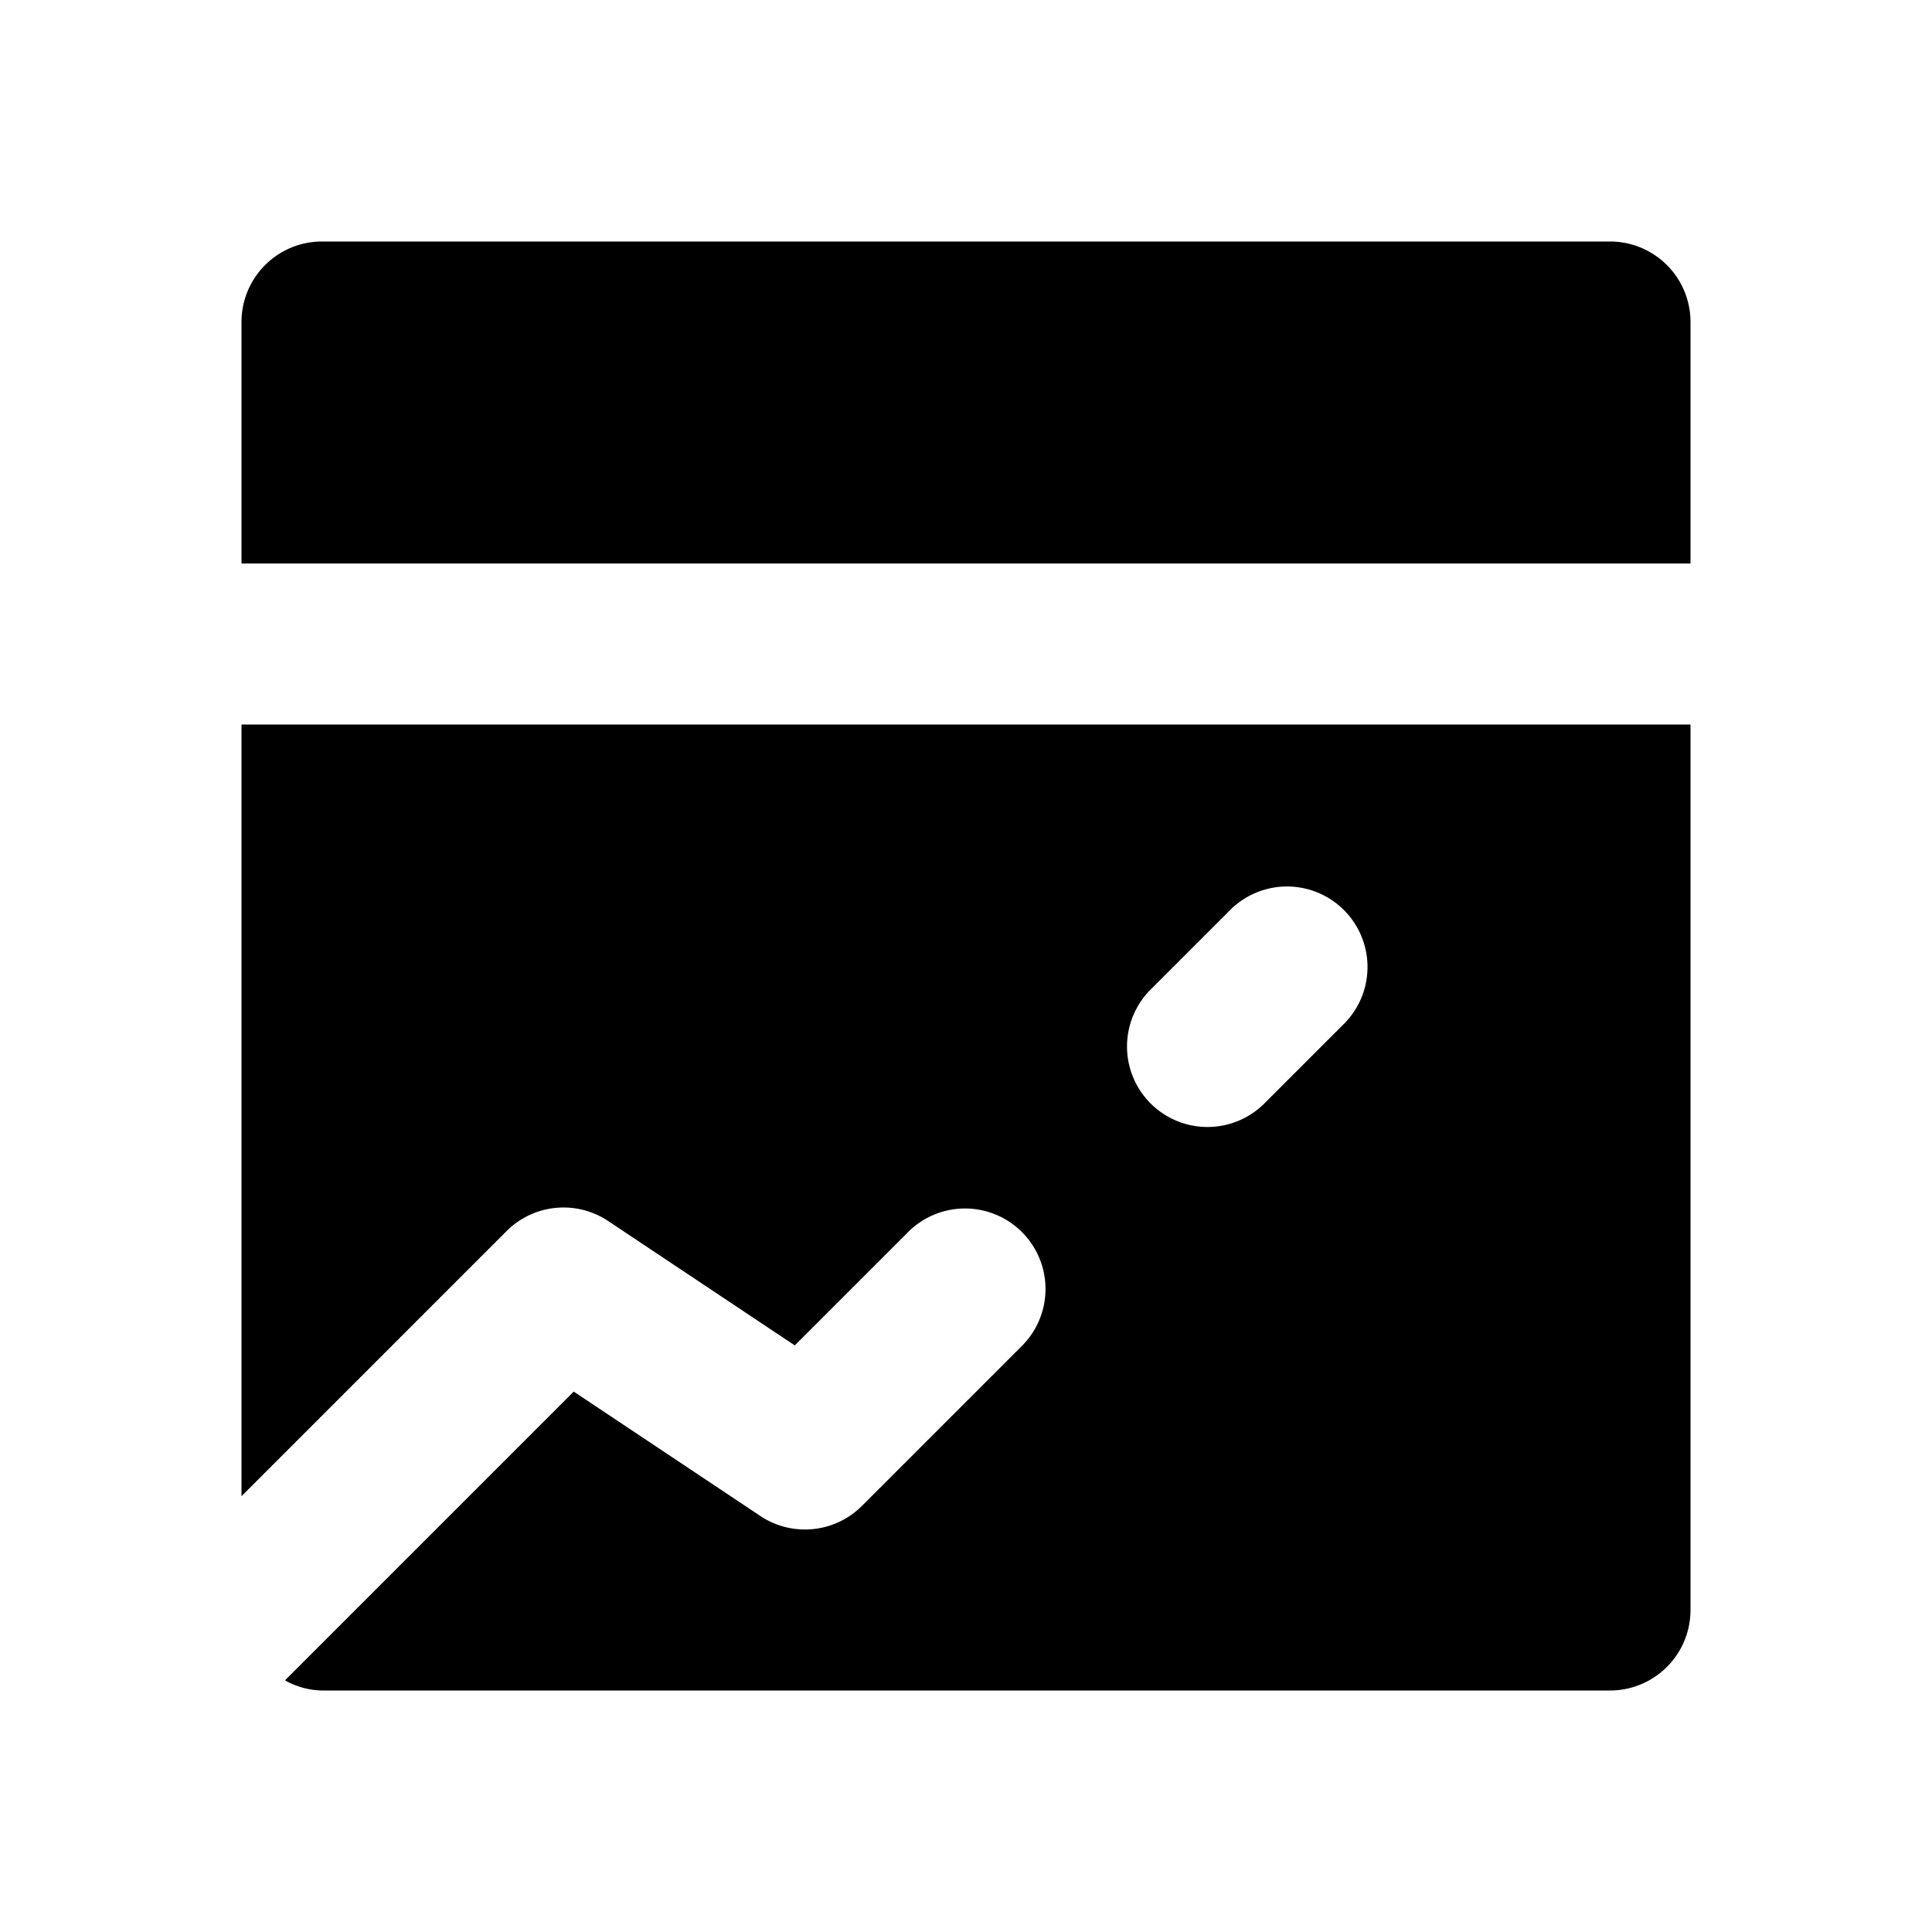
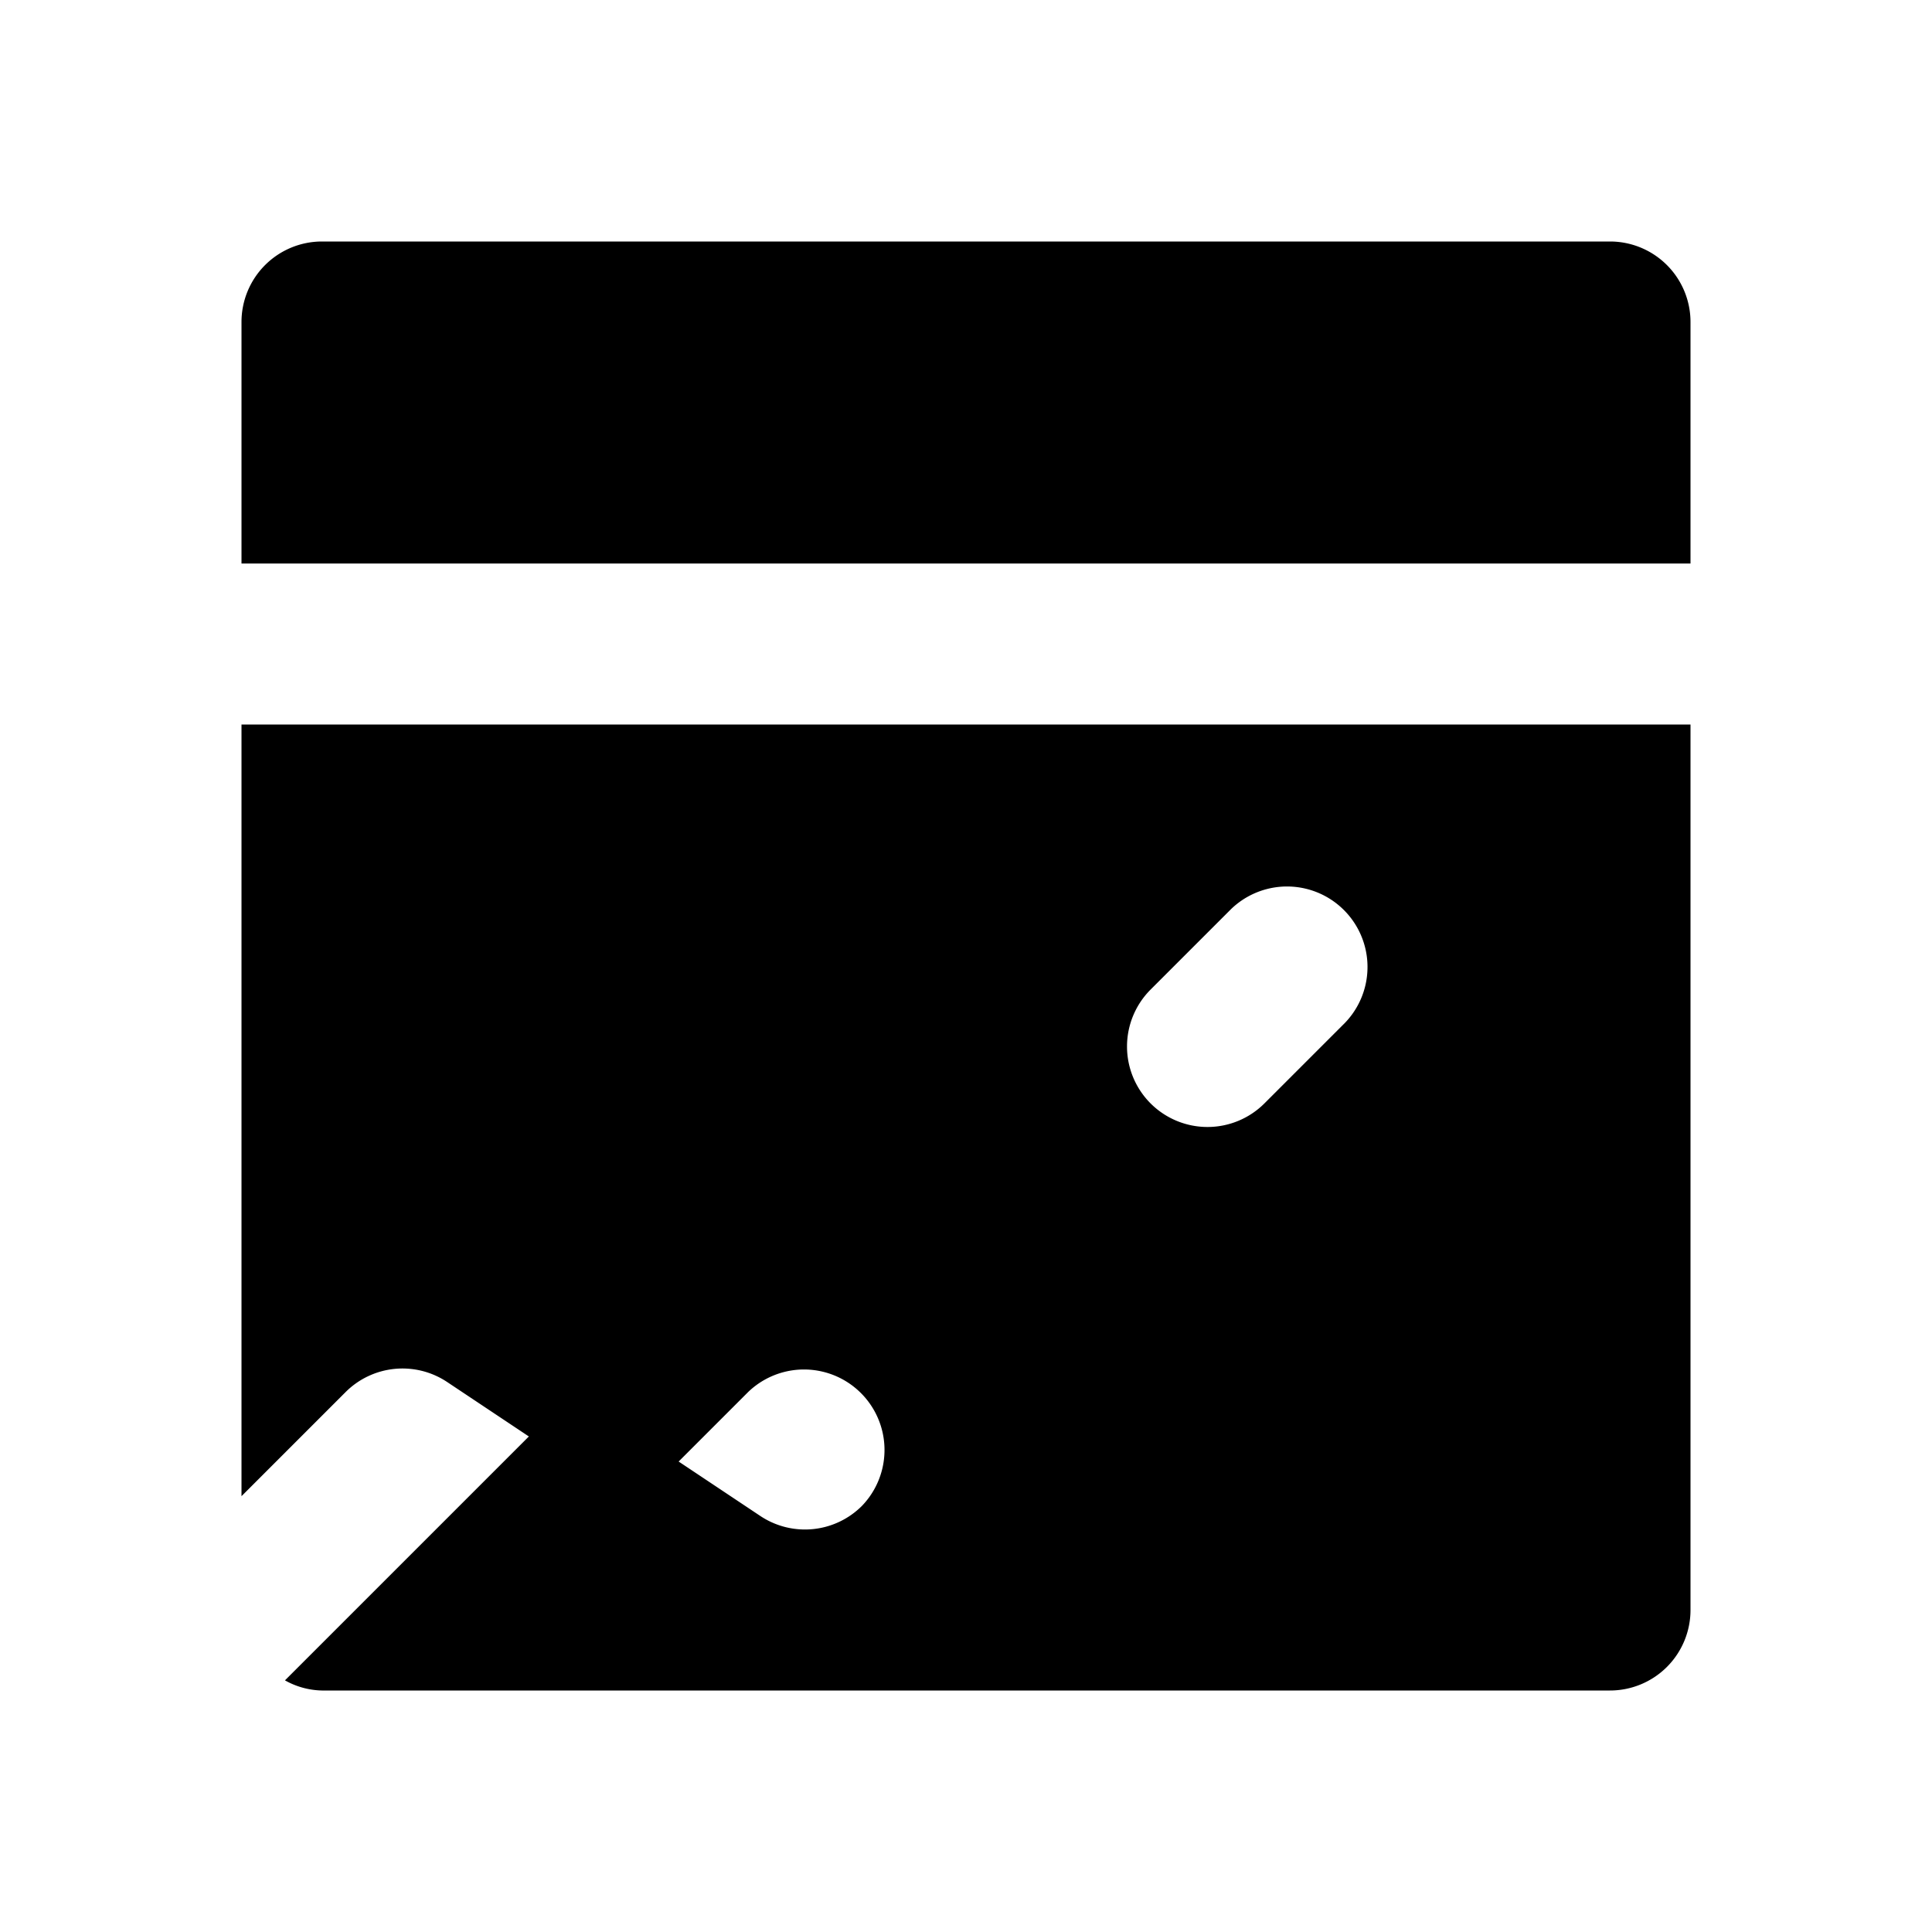
<svg xmlns="http://www.w3.org/2000/svg" fill="#000" width="800" height="800" viewBox="0 0 24 24">
-   <path d="M21 4V7H3V4A1 1 0 014 3H20a1 1 0 011 1zM3 9H21V20a1 1 0 01-1 1H4a.974.974.0 01-.46-.126l3.587-3.587 2.318 1.545a1 1 0 001.262-.125l2-2a1 1 0 00-1.414-1.414l-1.42 1.42-2.318-1.545a1 1 0 00-1.262.125L3 18.586zm11.293 4.707a1 1 0 001.414.0l1-1a1 1 0 00-1.414-1.414l-1 1A1 1 0 0014.293 13.707z" />
+   <path d="M21 4V7H3V4A1 1 0 014 3H20a1 1 0 011 1zM3 9H21V20a1 1 0 01-1 1H4a.974.974.0 01-.46-.126l3.587-3.587 2.318 1.545a1 1 0 001.262-.125a1 1 0 00-1.414-1.414l-1.42 1.42-2.318-1.545a1 1 0 00-1.262.125L3 18.586zm11.293 4.707a1 1 0 001.414.0l1-1a1 1 0 00-1.414-1.414l-1 1A1 1 0 0014.293 13.707z" />
</svg>